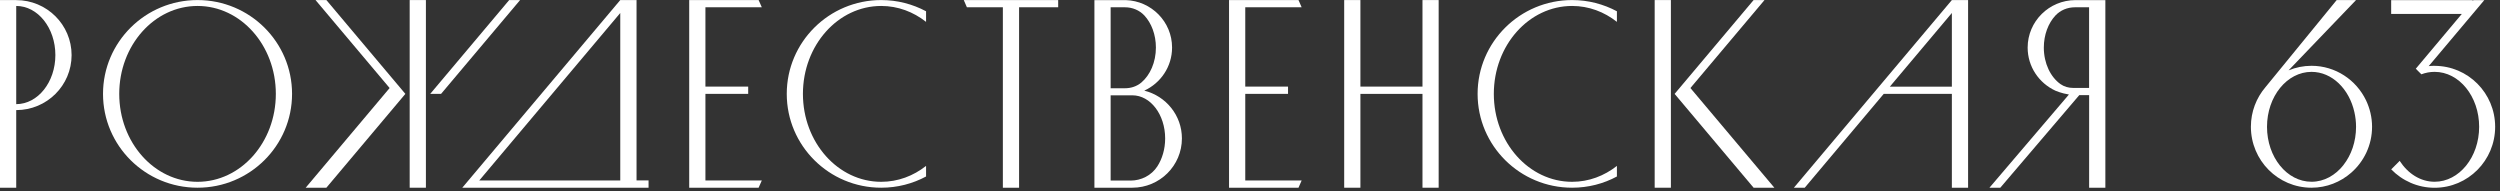
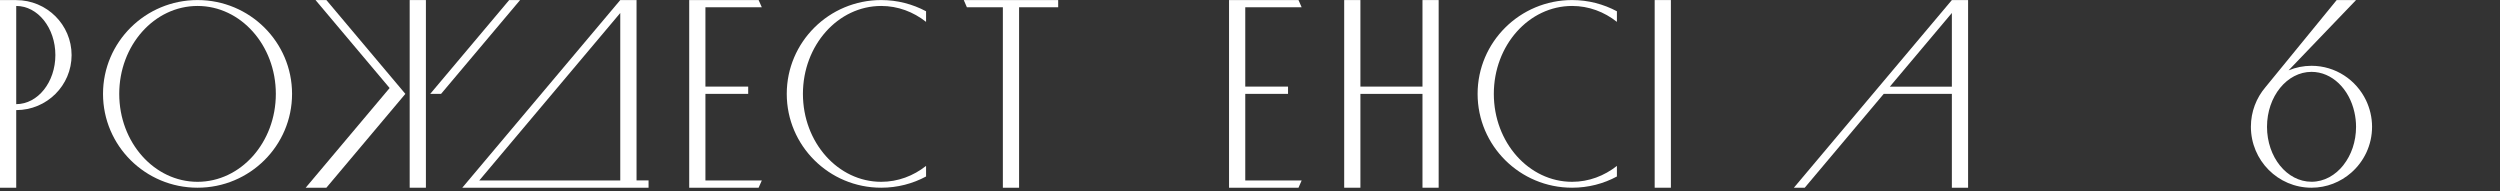
<svg xmlns="http://www.w3.org/2000/svg" width="470" height="36" viewBox="0 0 470 36" fill="none">
  <rect x="0" y="0" width="470" height="36" fill="#333333" stroke="none" />
-   <path d="M390.198 0.02C385.228 0.02 381.198 4.02 381.198 8.95C381.198 12.54 383.338 15.63 386.418 17.049C386.418 17.049 387.508 17.54 388.958 17.77L374.008 35.3H376.048L390.898 17.89H392.758V35.3H395.808V0.03H390.198V0.02ZM389.748 16.529C388.898 16.529 388.058 16.299 387.368 15.809C385.508 14.489 384.238 11.919 384.238 8.95C384.238 6.52 385.088 4.35 386.418 2.92C387.358 1.91 388.698 1.37 390.078 1.37H392.748V16.529H389.738H389.748Z" fill="white" />
-   <path d="M457.699 12.37C457.329 12.37 456.959 12.389 456.599 12.43L467.049 0.02H465.009L464.849 0.21L464.889 0.02H449.539V2.62H462.819L454.169 12.919L454.189 12.94L455.219 13.97C456.009 13.669 456.839 13.509 457.709 13.509C462.339 13.509 466.079 18.14 466.079 23.84C466.079 29.54 462.329 34.169 457.709 34.169C455.049 34.169 452.679 32.63 451.139 30.239L449.549 31.84C451.619 33.969 454.509 35.3 457.699 35.3C463.989 35.3 469.089 30.169 469.089 23.84C469.089 17.509 463.989 12.38 457.699 12.38V12.37Z" fill="white" />
  <path d="M434.568 12.37C433.048 12.37 431.608 12.67 430.278 13.22L430.308 13.17L442.938 0.01H439.298L425.898 16.4C424.198 18.4 423.168 20.99 423.168 23.83C423.168 30.16 428.268 35.29 434.558 35.29C437.418 35.29 440.028 34.22 442.028 32.47C444.428 30.37 445.948 27.28 445.948 23.83C445.948 22.05 445.528 20.37 444.818 18.87C442.978 15.03 439.078 12.37 434.558 12.37H434.568ZM440.588 31.01C439.068 32.95 436.938 34.17 434.568 34.17C429.938 34.17 426.198 29.54 426.198 23.84C426.198 18.14 429.948 13.51 434.568 13.51C438.418 13.51 441.658 16.72 442.628 21.09C442.828 21.97 442.938 22.89 442.938 23.84C442.938 26.63 442.038 29.16 440.578 31.01H440.588Z" fill="white" />
  <path d="M80.07 0.01H77.019V35.29H80.07V0.01Z" fill="white" />
  <path d="M59.319 0.01L73.249 16.55L57.469 35.29H61.359L76.209 17.65L61.359 0.01H59.319Z" fill="white" />
  <path d="M97.779 0.01H95.729L80.879 17.65H82.919L97.779 0.01Z" fill="white" />
  <path d="M267.427 16.28H255.757V0.01H252.707V35.29H255.757V17.65H267.427V35.29H270.467V0.01H267.427V16.28Z" fill="white" />
  <path d="M314.128 0.01H311.078V35.29H314.128V0.01Z" fill="white" />
-   <path d="M317.798 16.55L331.728 0.01H329.678L314.828 17.65L329.678 35.29H333.578L317.798 16.55Z" fill="white" />
  <path d="M119.66 0.01H116.61L86.91 35.29H88.42H116.62H121.93V33.92H119.67V0L119.66 0.01ZM90.1 33.93L116.61 2.44V33.93H90.1Z" fill="white" />
  <path d="M37.137 0.01C27.327 0.01 19.367 7.91 19.367 17.65C19.367 27.39 27.317 35.29 37.137 35.29C46.957 35.29 54.907 27.39 54.907 17.65C54.907 7.91 46.957 0.01 37.137 0.01ZM37.137 34.18C29.007 34.18 22.417 26.78 22.417 17.65C22.417 8.52 29.007 1.12 37.137 1.12C45.267 1.12 51.857 8.52 51.857 17.65C51.857 26.78 45.267 34.18 37.137 34.18Z" fill="white" />
  <path d="M3.05 0.01H0V35.29H3.05V20.7C8.8 20.7 13.46 16.07 13.46 10.36C13.46 4.65 8.8 0.02 3.05 0.02V0.01ZM3.05 19.58V1.12C7.12 1.12 10.41 5.26 10.41 10.35C10.41 15.44 7.12 19.57 3.05 19.58Z" fill="white" />
  <path d="M147.91 17.65C147.91 27.39 155.86 35.29 165.67 35.29C168.72 35.29 171.59 34.53 174.1 33.18V31.19C171.71 33.07 168.81 34.18 165.67 34.18C157.54 34.18 150.95 26.78 150.95 17.65C150.95 8.52 157.54 1.12 165.67 1.12C168.81 1.12 171.71 2.23 174.1 4.11V2.12C171.59 0.78 168.72 0.01 165.67 0.01C155.86 0.01 147.91 7.91 147.91 17.65Z" fill="white" />
  <path d="M277.789 17.65C277.789 27.39 285.739 35.29 295.559 35.29C298.609 35.29 301.479 34.53 303.979 33.18V31.19C301.589 33.07 298.689 34.18 295.559 34.18C287.429 34.18 280.839 26.78 280.839 17.65C280.839 8.52 287.429 1.12 295.559 1.12C298.699 1.12 301.599 2.23 303.979 4.11V2.12C301.469 0.78 298.599 0.01 295.559 0.01C285.749 0.01 277.789 7.91 277.789 17.65Z" fill="white" />
  <path d="M244.709 1.37L244.119 0.01H231.059V35.29H244.119L244.709 33.93H234.109V17.65H242.149V16.28H234.109V1.37H244.709Z" fill="white" />
  <path d="M181.188 0.01L181.777 1.37H188.538V35.29H191.587V1.37H198.938V0.01H181.188Z" fill="white" />
  <path d="M143.22 1.37L142.62 0.01H129.57V35.29H142.62L143.22 33.93H132.62V17.65H140.66V16.28H132.62V1.37H143.22Z" fill="white" />
  <path d="M366.95 0.01L352.1 17.65L337.25 35.29H339.29L354.14 17.65H366.95V35.29H370V0.01H366.96H366.95ZM355.29 16.29L366.95 2.44V16.29H355.29Z" fill="white" />
-   <path d="M215.13 17.04C218.21 15.62 220.35 12.53 220.35 8.94C220.35 4.1 216.47 0.17 211.64 0.02H205.75V35.289H211.36H212.88C218.03 35.289 222.2 31.14 222.2 26.02C222.2 21.68 219.18 18.04 215.12 17.04H215.13ZM208.8 1.37H211.5C212.88 1.37 214.21 1.91 215.15 2.92C216.47 4.35 217.31 6.51 217.31 8.94C217.31 11.7 216.22 14.12 214.58 15.509C213.73 16.23 212.63 16.59 211.52 16.59H208.8V1.37ZM212.55 33.94H208.8V17.919H212.88C216.29 17.919 219.05 21.549 219.05 26.029C219.05 28.04 218.49 29.88 217.57 31.29C216.47 32.98 214.55 33.95 212.54 33.95L212.55 33.94Z" fill="white" />
</svg>